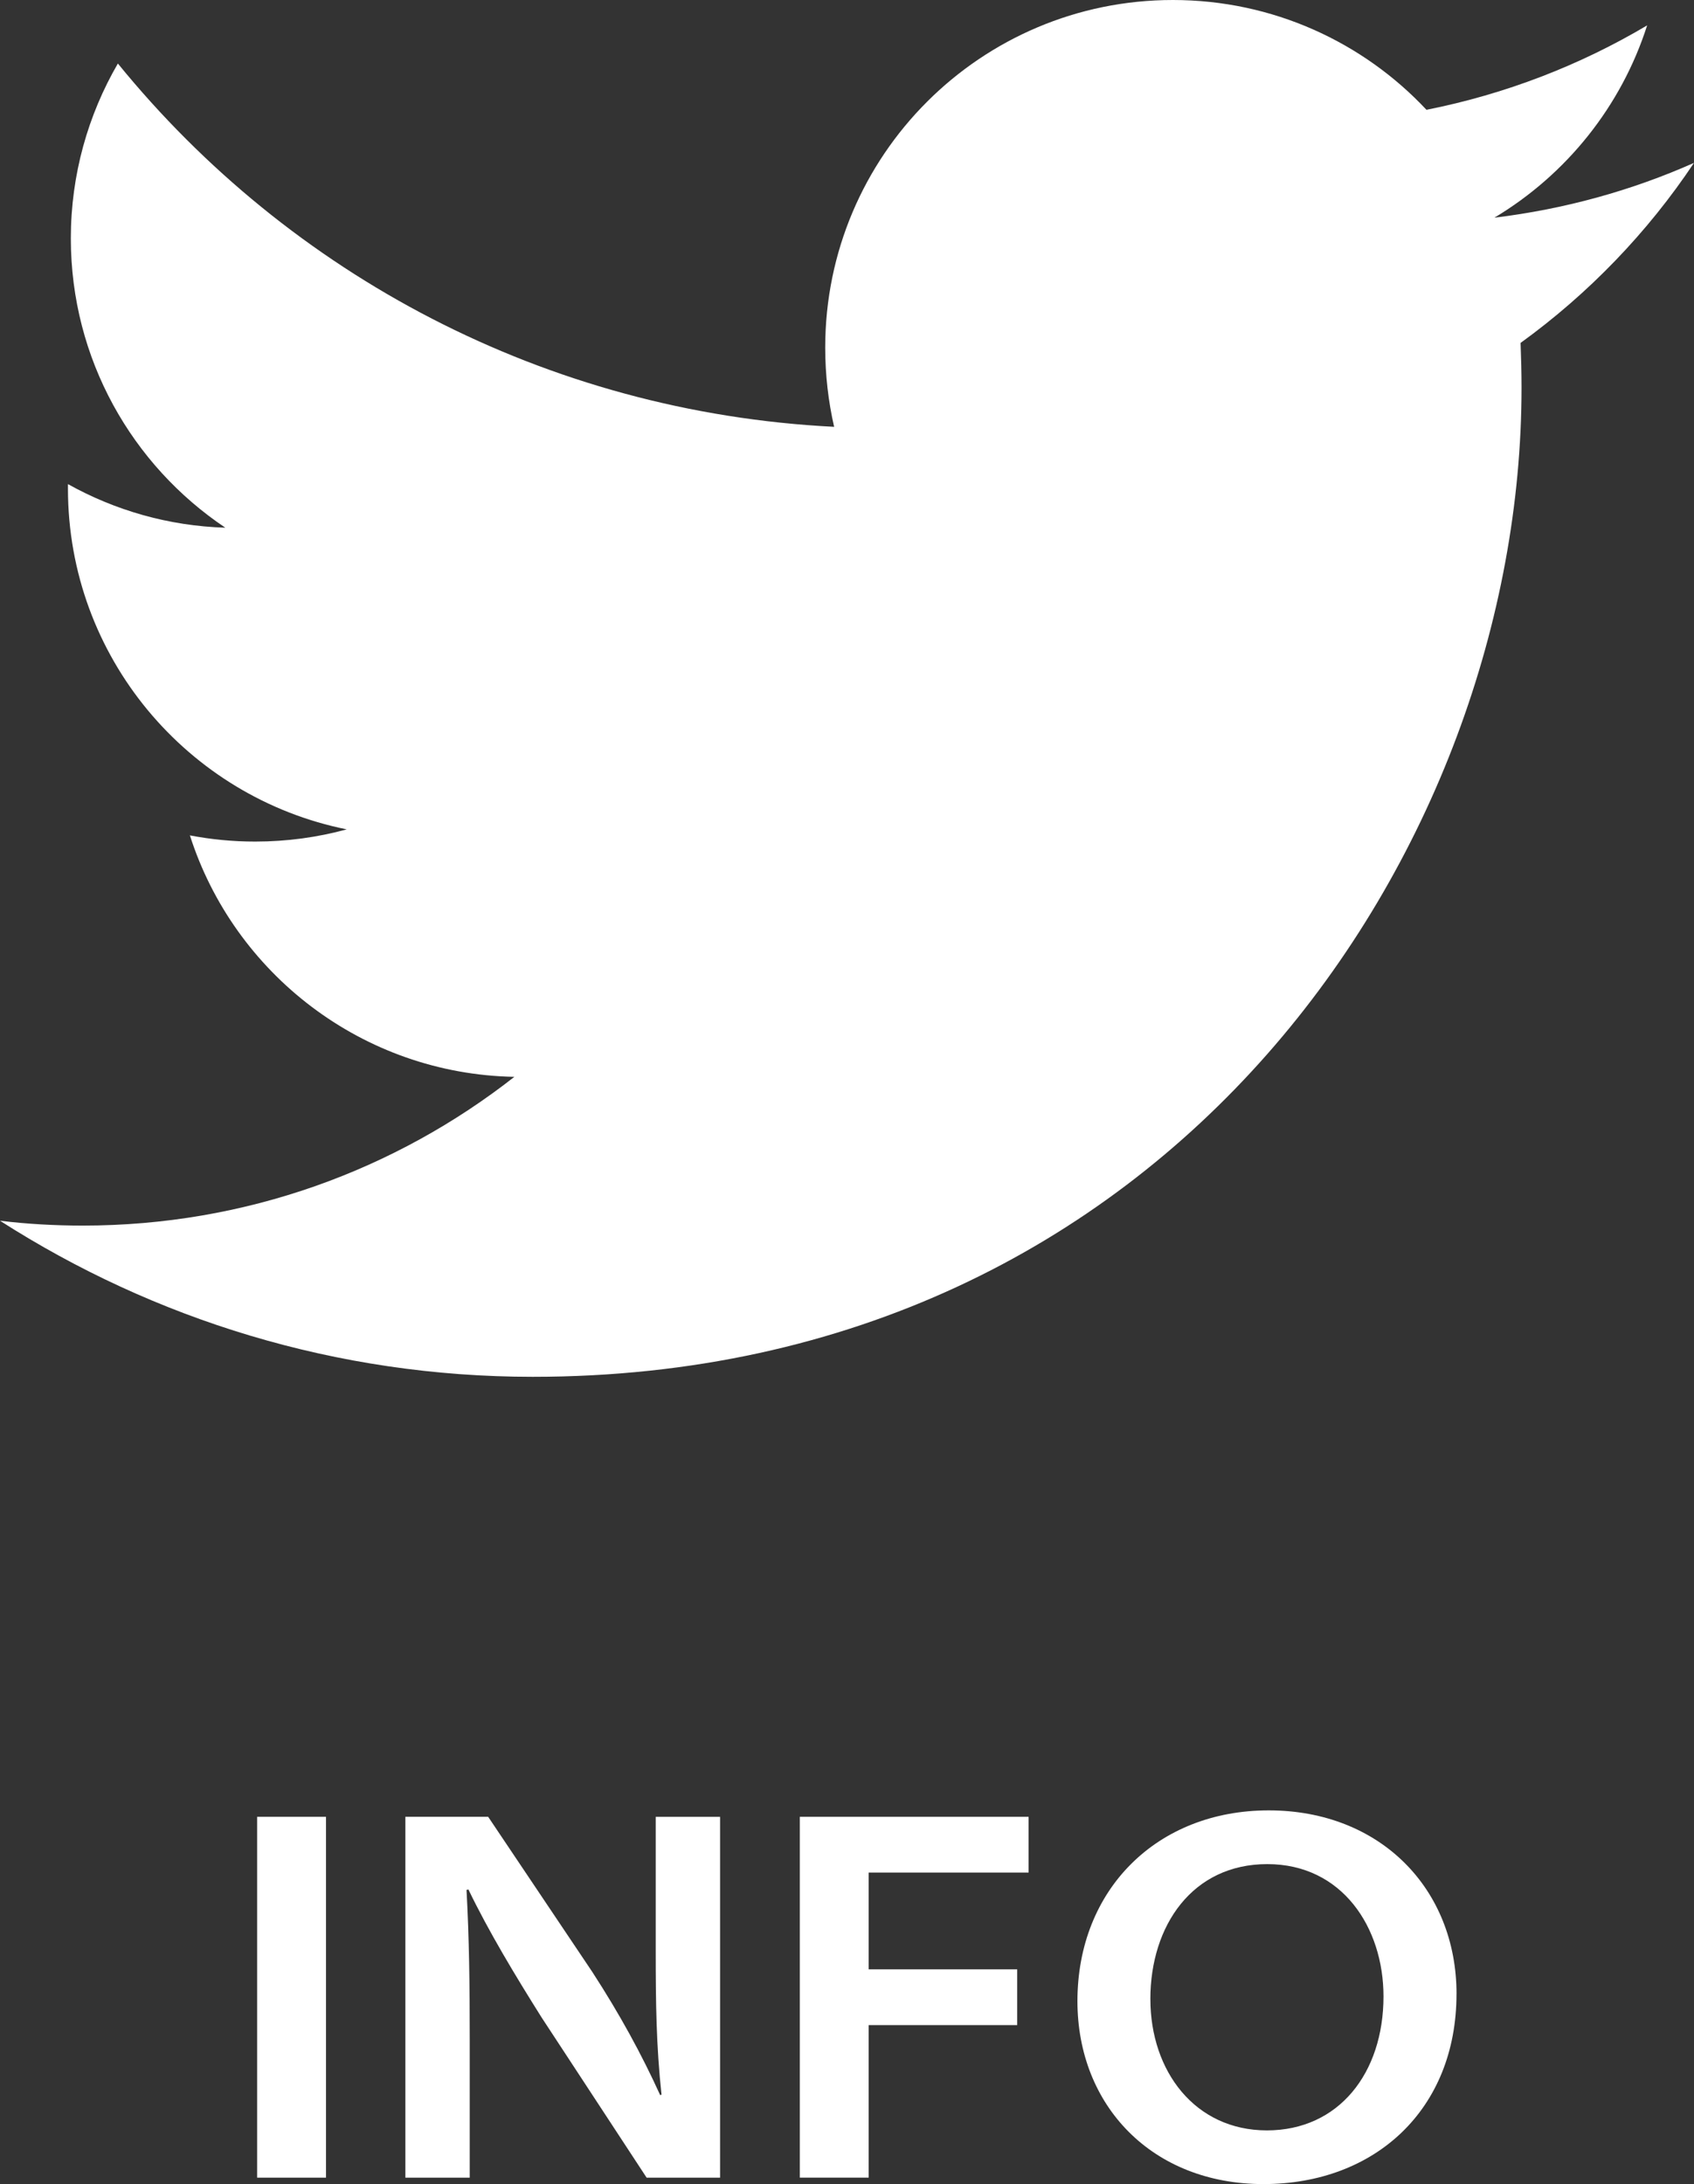
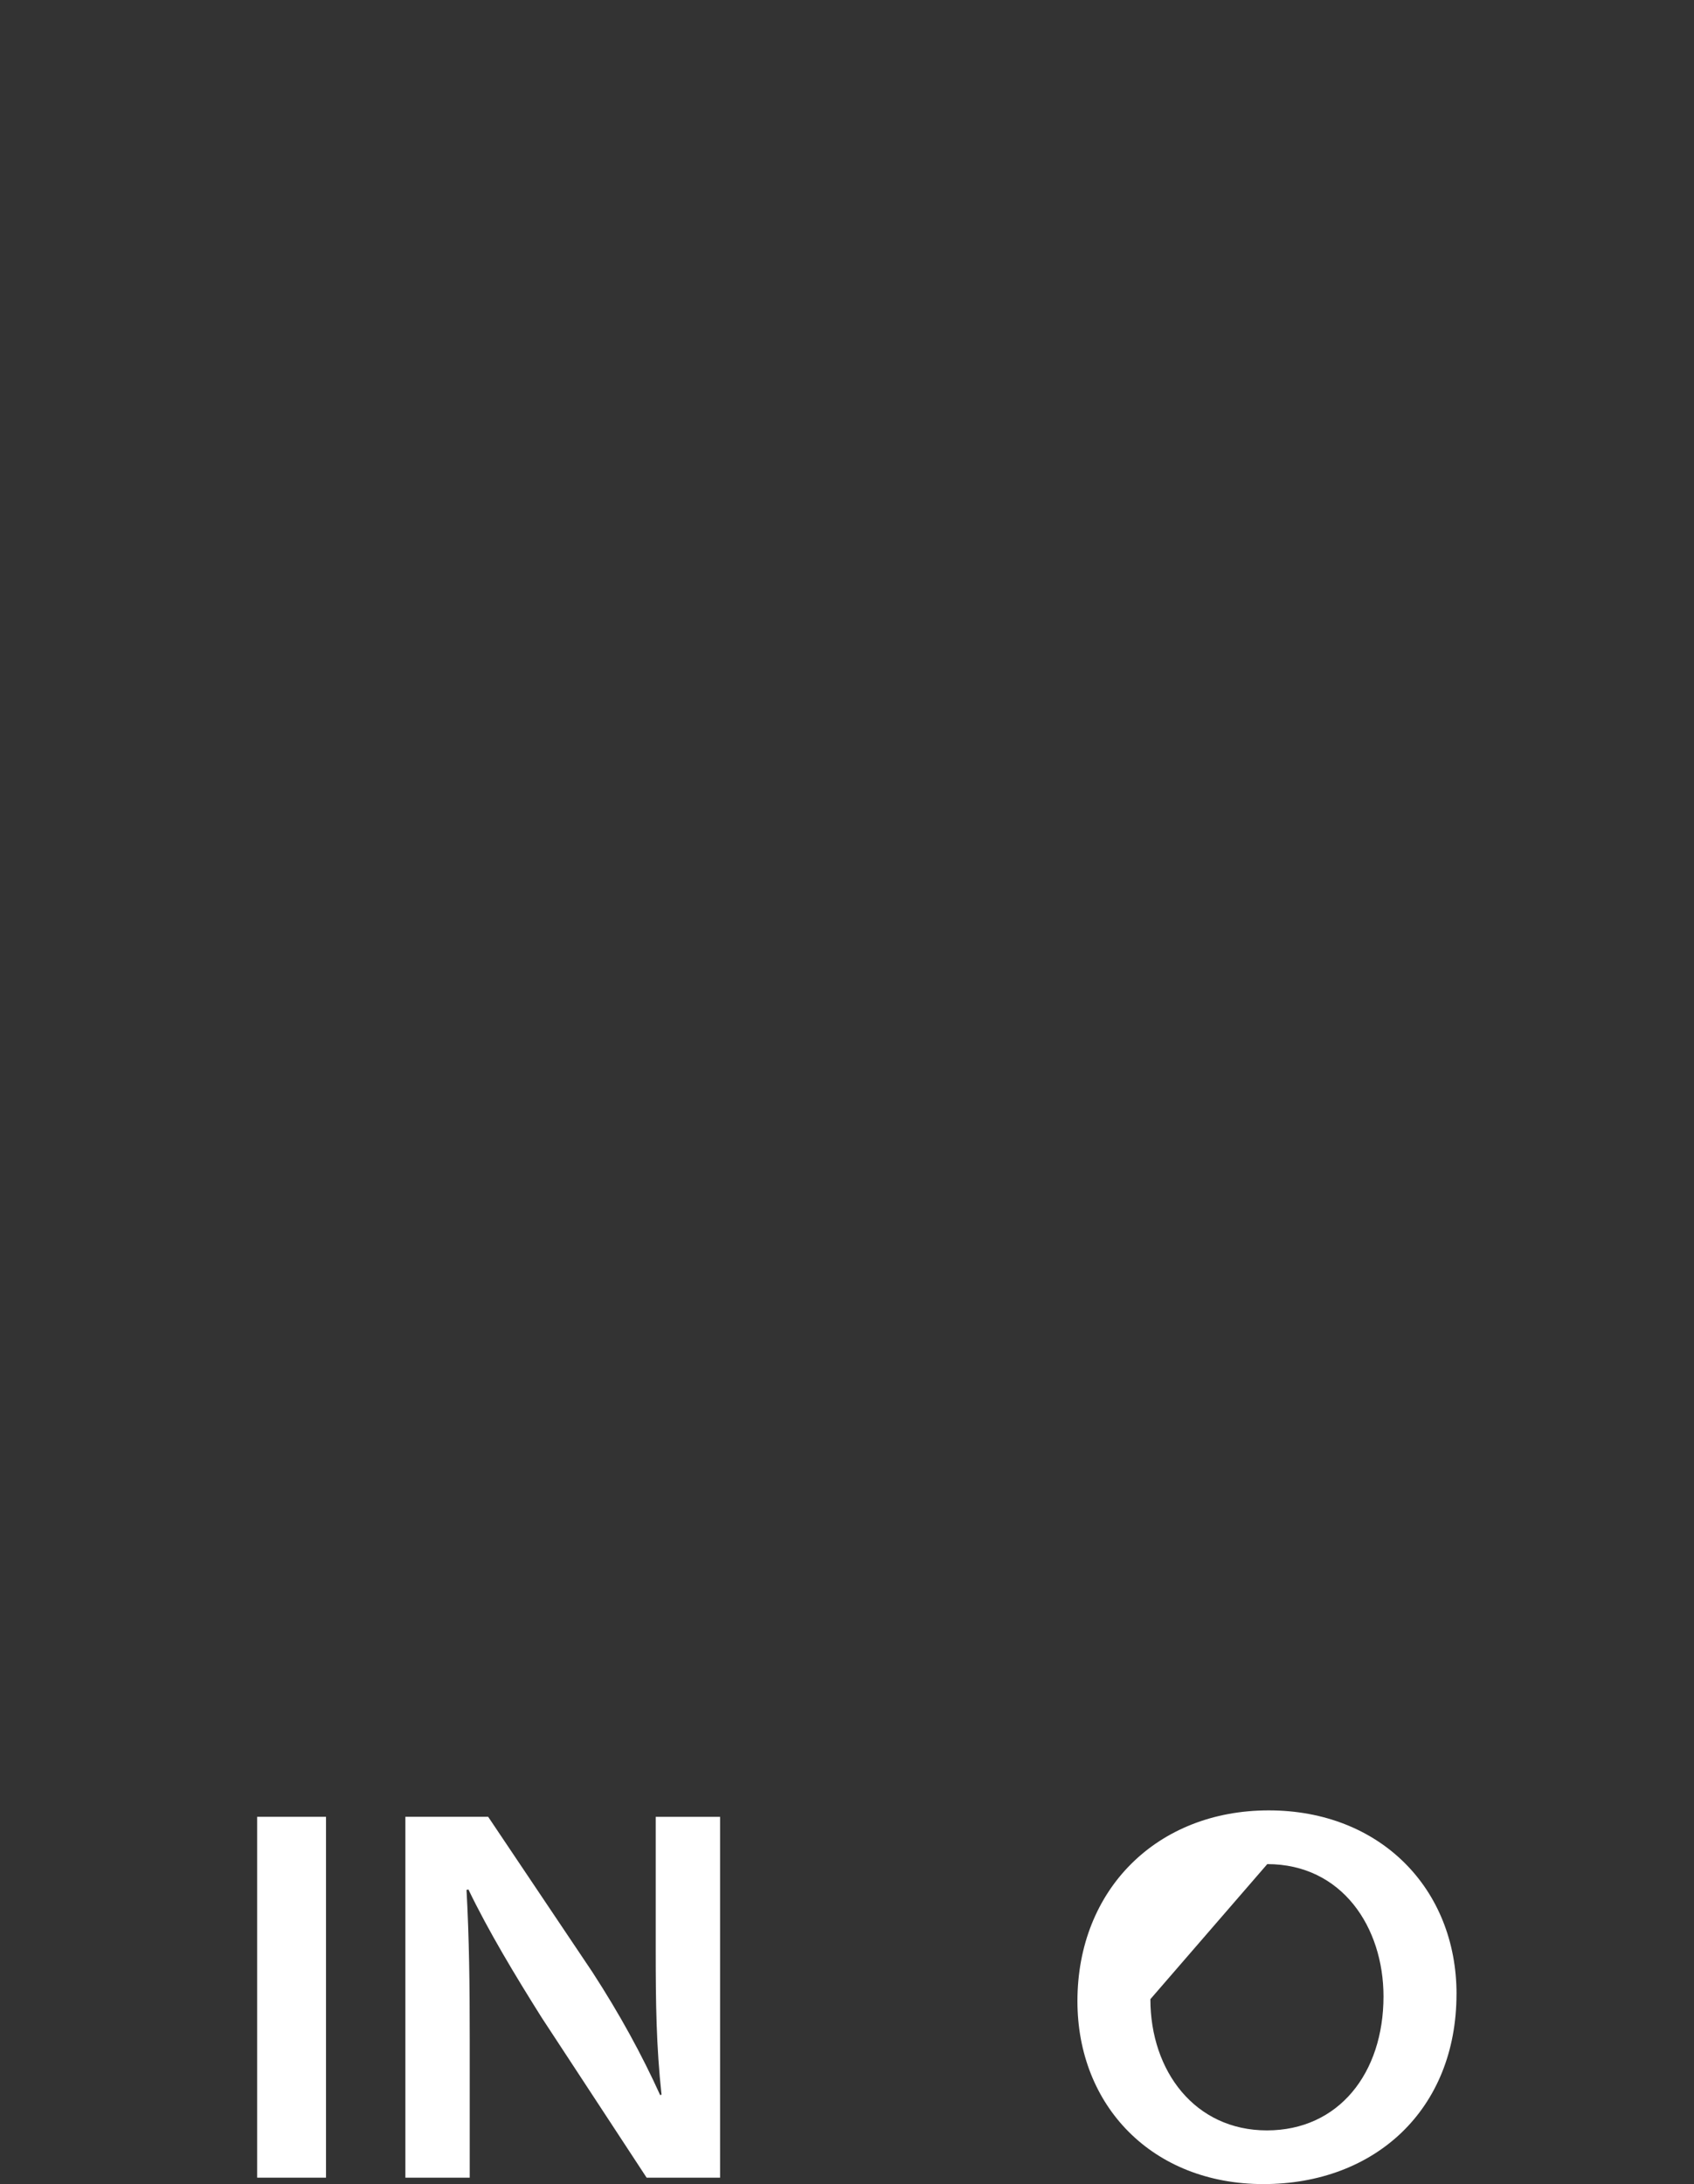
<svg xmlns="http://www.w3.org/2000/svg" id="a" viewBox="0 0 633.02 815.87">
  <rect x="0" y="0" width="633.02" height="815.87" fill="#333333" stroke="none" />
  <defs>
    <style>.b{fill:#fff;}</style>
  </defs>
-   <path class="b" d="m633.02,60.84c-23.29,10.34-48.32,17.29-74.58,20.47,26.84-16.06,47.38-41.52,57.07-71.83-25.1,14.9-52.95,25.68-82.46,31.54C509.4,15.77,475.62,0,438.29,0c-71.76,0-129.92,58.09-129.92,129.85,0,10.2,1.16,20.11,3.33,29.59-107.93-5.43-203.63-57.07-267.65-135.71-11.14,19.17-17.58,41.52-17.58,65.32,0,45.07,22.93,84.78,57.73,108.07-21.27-.65-41.3-6.51-58.81-16.28v1.66c0,62.93,44.78,115.38,104.17,127.31-10.85,2.97-22.35,4.56-34.22,4.56-8.39,0-16.49-.8-24.38-2.31,16.49,51.58,64.45,89.12,121.24,90.2-44.42,34.79-100.33,55.56-161.24,55.56-10.49,0-20.76-.58-30.96-1.81,57.51,36.82,125.72,58.3,199.07,58.3,238.86,0,369.5-197.84,369.5-369.43,0-5.64-.14-11.21-.36-16.78,25.39-18.37,47.45-41.23,64.81-67.27h0Z" />
  <g>
    <path class="b" d="m121.82,678.67v134.8h-25.73v-134.8h25.73Z" />
    <path class="b" d="m151.48,813.47v-134.8h30.94l38.92,57.96c10.24,15.78,18.46,30.81,25.35,46l.51-.17c-1.97-18.1-2.17-34.33-2.17-53.76v-50.02h24.05v134.8h-27.44l-39.31-59.94c-9.81-15.6-19.75-32.08-27.29-47.72l-.71.17c1,18.16,1.2,35.52,1.2,55.75v51.74h-24.05Z" />
-     <path class="b" d="m298.88,678.67h85.49v20.83h-59.76v36.15h55.5v20.83h-55.5v56.98h-25.73v-134.8Z" />
-     <path class="b" d="m544.27,744.84c0,43.3-30.58,71.03-72.15,71.03s-69.5-29.28-69.5-68.34c0-41.72,29.77-71.26,71.47-71.26s70.19,29.31,70.19,68.57Zm-114.39,1.95c0,26.91,16.68,49.02,43.54,49.02s43.57-21.42,43.57-50.05c0-25.79-15.47-49.42-43.43-49.42s-43.69,22.94-43.69,50.45Z" />
+     <path class="b" d="m544.27,744.84c0,43.3-30.58,71.03-72.15,71.03s-69.5-29.28-69.5-68.34c0-41.72,29.77-71.26,71.47-71.26s70.19,29.31,70.19,68.57Zm-114.39,1.95c0,26.91,16.68,49.02,43.54,49.02s43.57-21.42,43.57-50.05c0-25.79-15.47-49.42-43.43-49.42Z" />
  </g>
</svg>